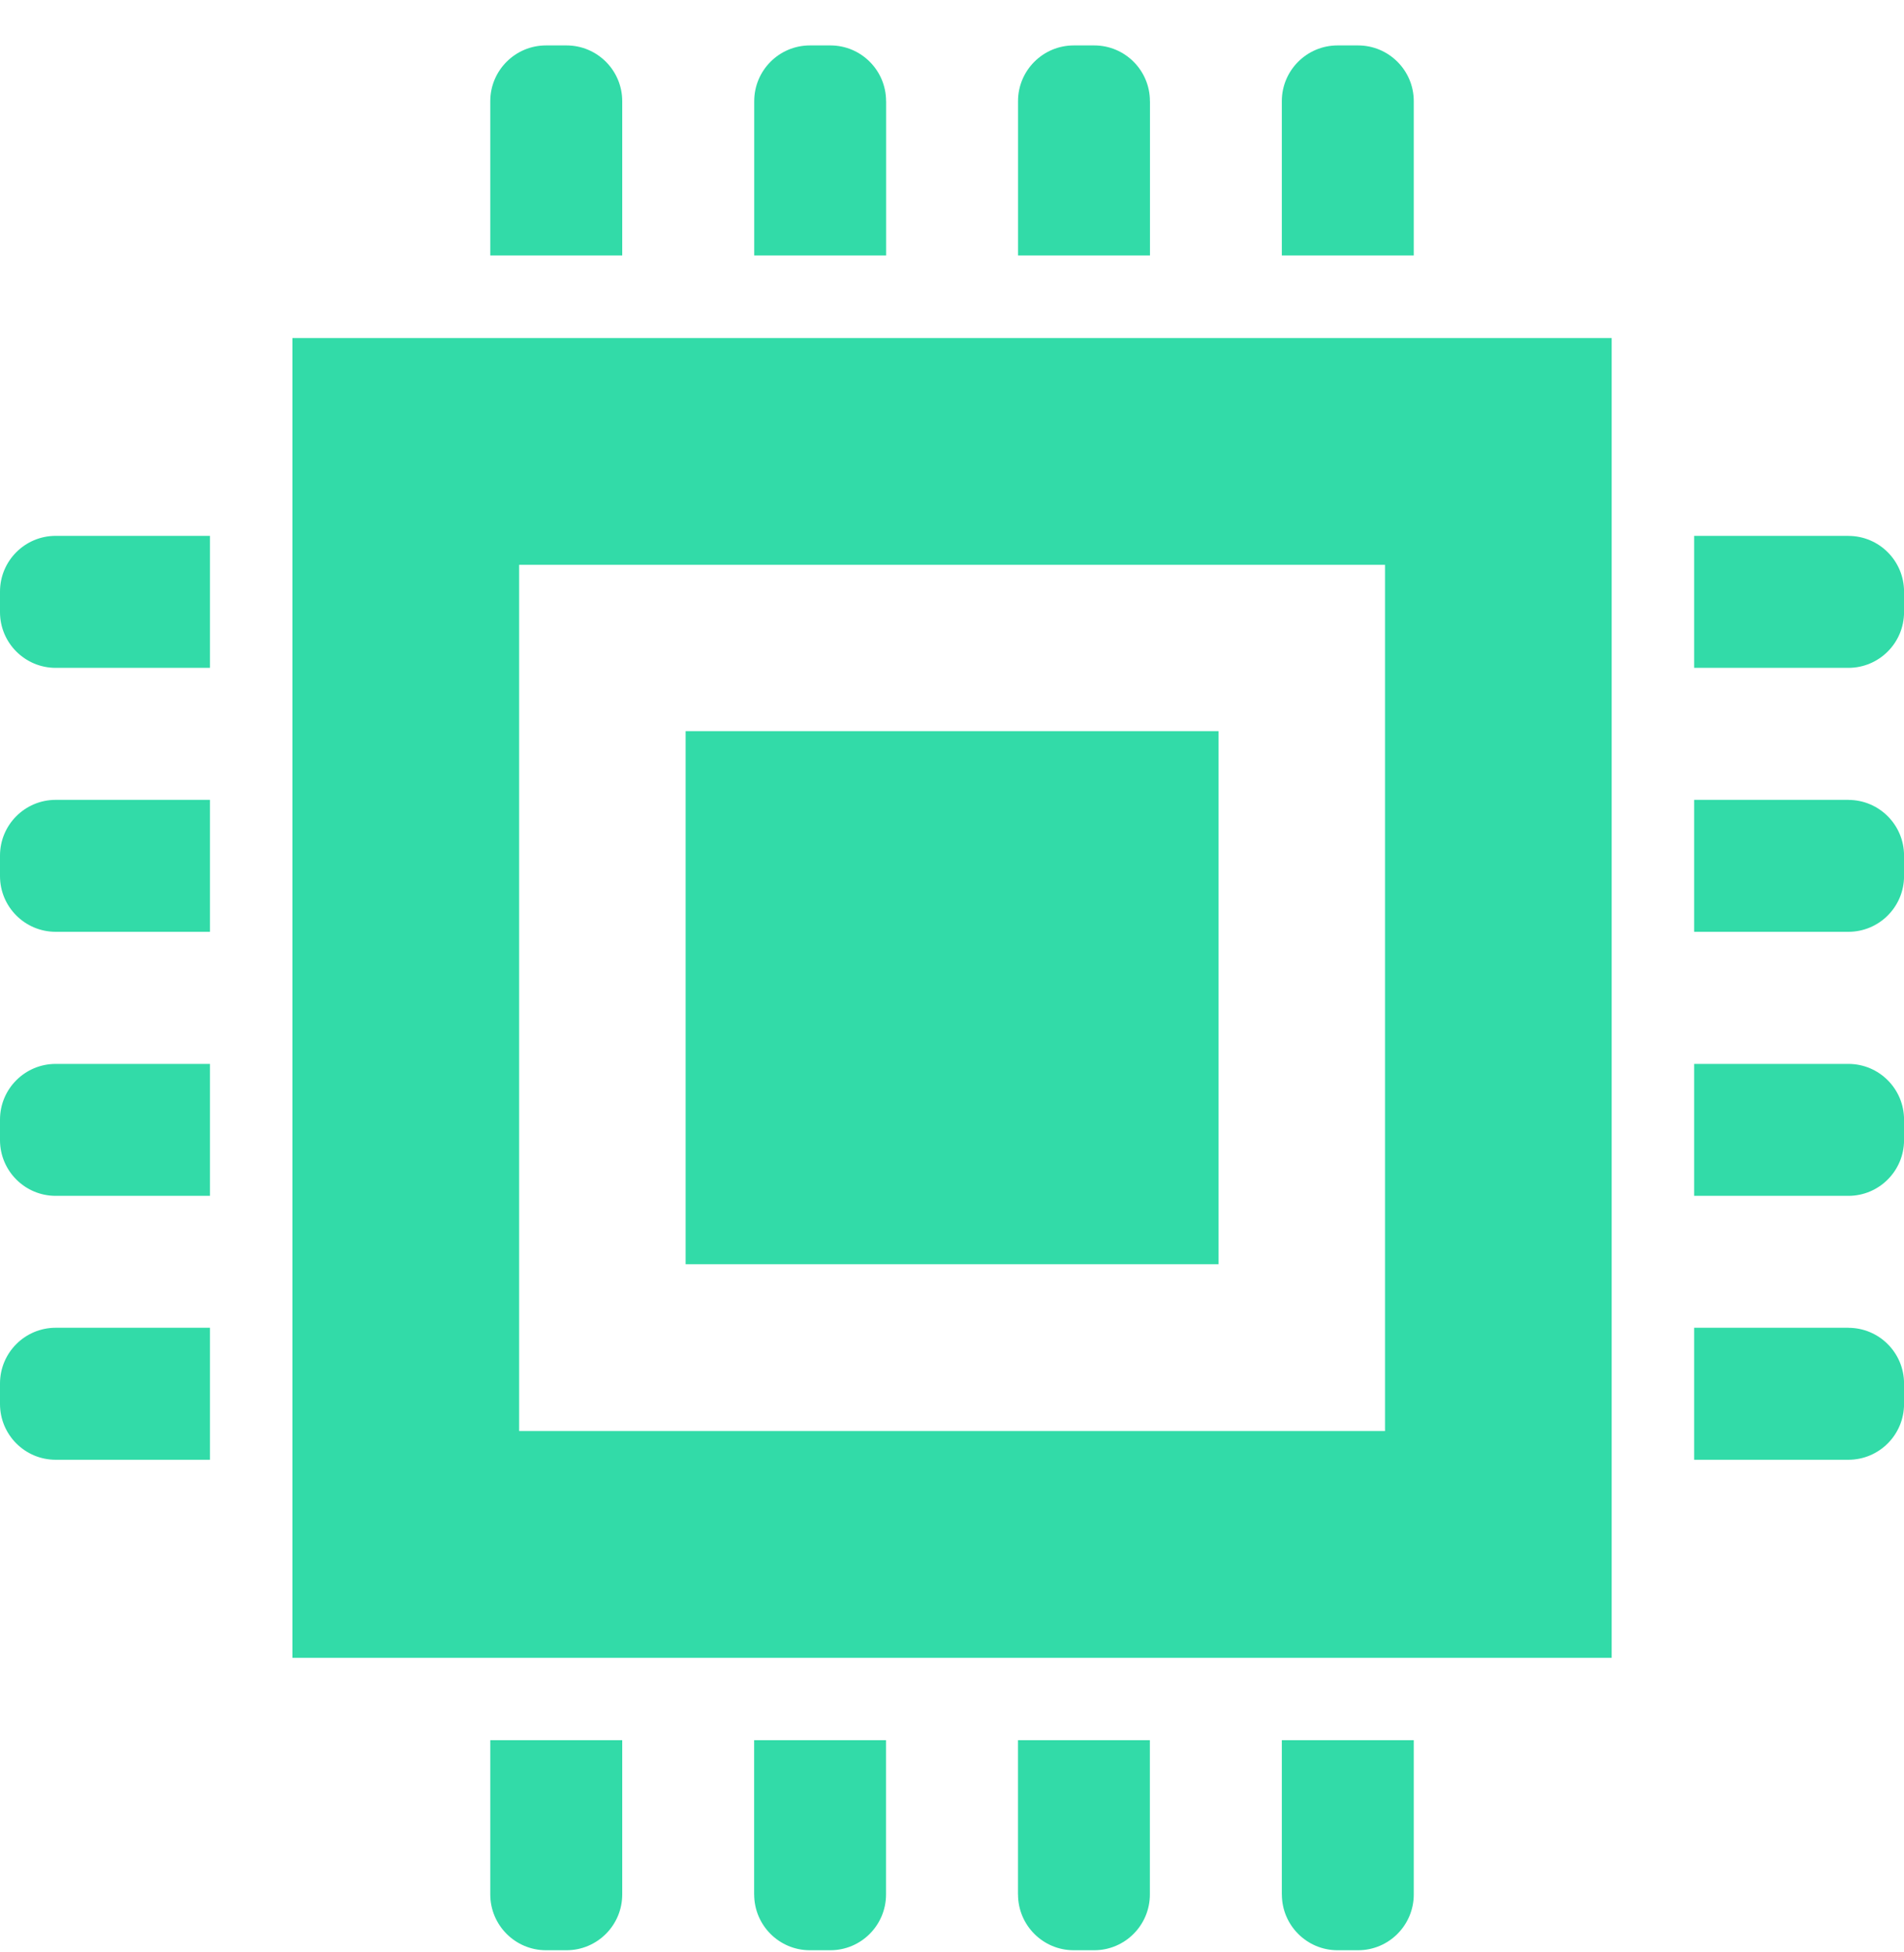
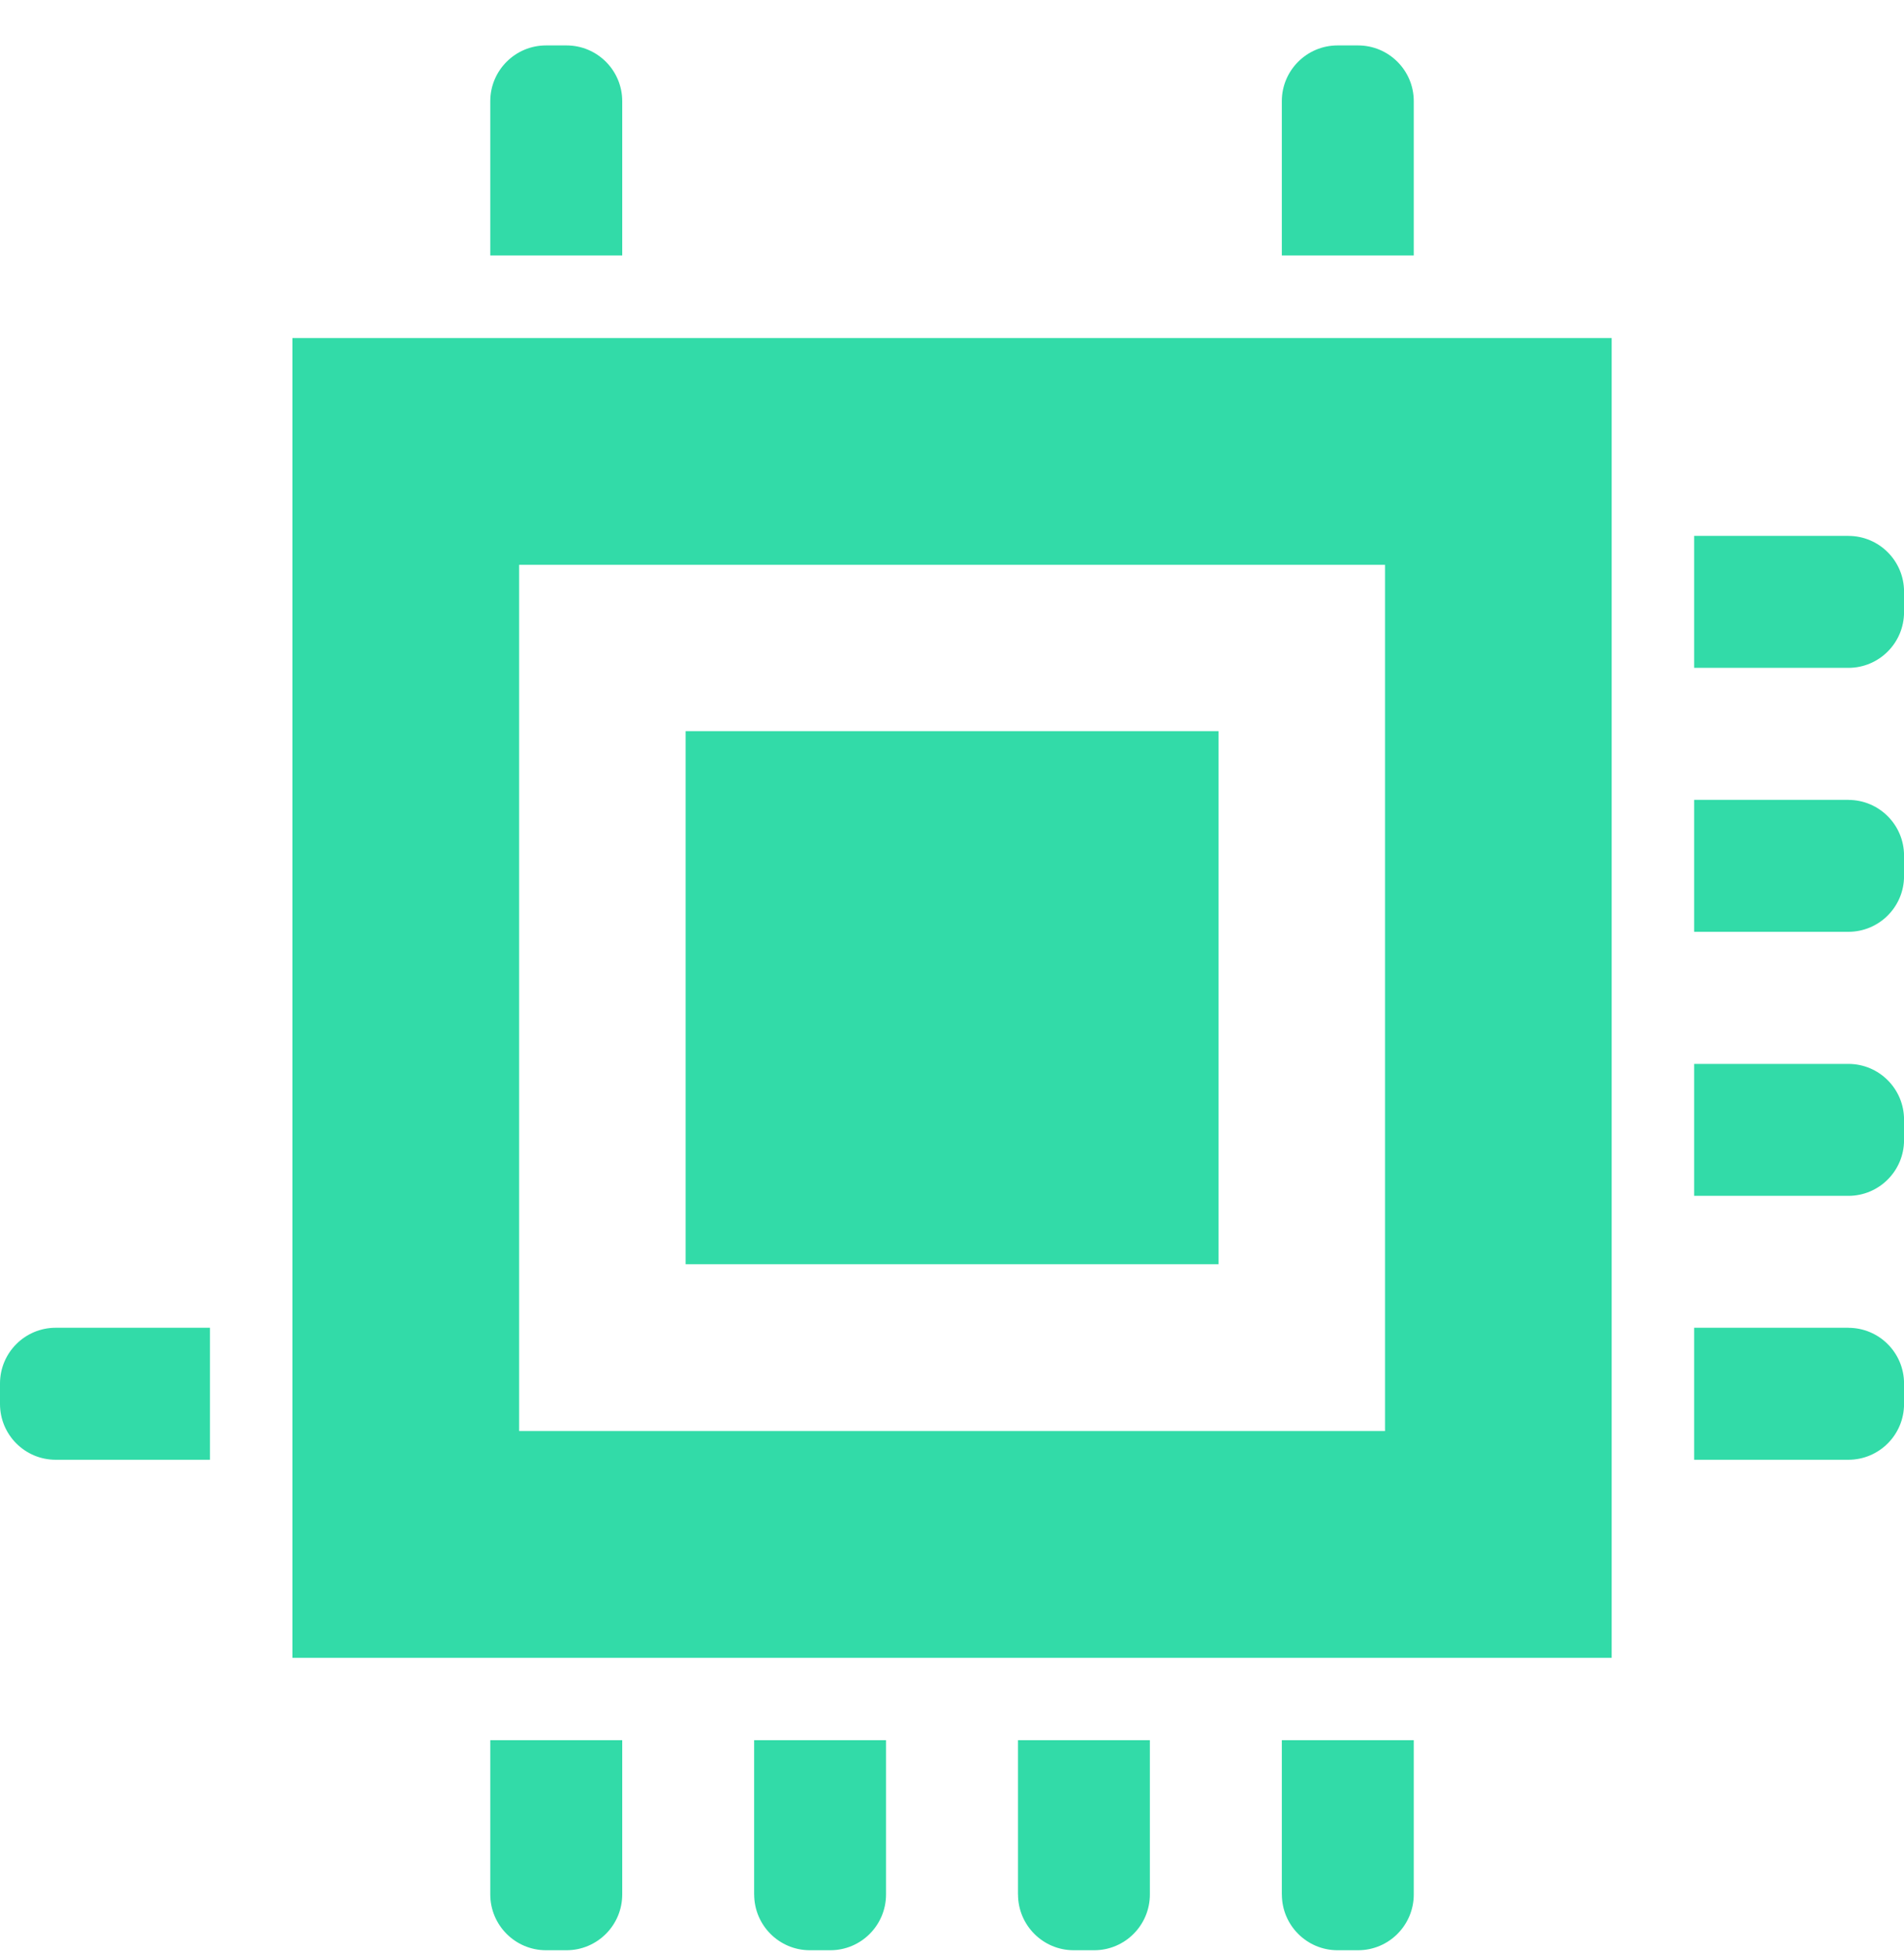
<svg xmlns="http://www.w3.org/2000/svg" width="40" height="41" viewBox="0 0 40 41" fill="none">
  <path d="M13.072 2.125C13.072 1.478 12.547 0.954 11.901 0.954H11.471C10.825 0.954 10.3 1.478 10.3 2.125V5.365H13.072V2.125H13.072Z" fill="#32DBA8" />
-   <path d="M18.615 2.125C18.615 1.478 18.091 0.954 17.445 0.954H17.015C16.369 0.954 15.845 1.478 15.845 2.125V5.365H18.616V2.125H18.615Z" fill="#32DBA8" />
-   <path d="M24.158 2.125C24.158 1.478 23.634 0.954 22.988 0.954H22.558C21.912 0.954 21.387 1.478 21.387 2.125V5.365H24.159V2.125H24.158Z" fill="#32DBA8" />
  <path d="M29.701 2.125C29.701 1.478 29.176 0.954 28.53 0.954H28.1C27.454 0.954 26.929 1.478 26.929 2.125V5.365H29.701V2.125H29.701Z" fill="#32DBA8" />
  <path d="M10.3 39.783C10.3 40.43 10.825 40.955 11.471 40.955H11.901C12.547 40.955 13.072 40.43 13.072 39.783V36.544H10.3V39.783H10.3Z" fill="#32DBA8" />
  <path d="M15.844 39.783C15.844 40.43 16.368 40.955 17.014 40.955H17.444C18.09 40.955 18.614 40.43 18.614 39.783V36.544H15.843V39.783H15.844Z" fill="#32DBA8" />
  <path d="M21.387 39.783C21.387 40.43 21.911 40.955 22.557 40.955H22.987C23.633 40.955 24.157 40.43 24.157 39.783V36.544H21.386V39.783H21.387Z" fill="#32DBA8" />
  <path d="M26.93 39.783C26.93 40.43 27.454 40.955 28.1 40.955H28.531C29.177 40.955 29.701 40.43 29.701 39.783V36.544H26.929V39.783H26.93Z" fill="#32DBA8" />
  <path d="M38.831 11.253H35.591V14.025H38.831C39.477 14.025 40.001 13.501 40.001 12.854V12.425C40.001 11.778 39.477 11.254 38.831 11.254V11.253Z" fill="#32DBA8" />
  <path d="M38.831 16.797H35.591V19.568H38.831C39.477 19.568 40.001 19.044 40.001 18.398V17.969C40.001 17.322 39.477 16.798 38.831 16.798V16.797Z" fill="#32DBA8" />
  <path d="M38.831 22.342H35.591V25.113H38.831C39.477 25.113 40.001 24.588 40.001 23.942V23.513C40.001 22.866 39.477 22.342 38.831 22.342V22.342Z" fill="#32DBA8" />
  <path d="M38.831 27.883H35.591V30.655H38.831C39.477 30.655 40.001 30.131 40.001 29.484V29.055C40.001 28.408 39.477 27.884 38.831 27.884V27.883Z" fill="#32DBA8" />
-   <path d="M0 12.425V12.854C0 13.501 0.524 14.025 1.17 14.025H4.411V11.253H1.17C0.524 11.253 0 11.777 0 12.424V12.425Z" fill="#32DBA8" />
-   <path d="M0 17.969V18.398C0 19.044 0.524 19.568 1.17 19.568H4.411V16.797H1.17C0.524 16.797 0 17.321 0 17.968V17.969Z" fill="#32DBA8" />
-   <path d="M0 23.513V23.942C0 24.588 0.524 25.113 1.17 25.113H4.411V22.342H1.17C0.524 22.342 0 22.866 0 23.512V23.513Z" fill="#32DBA8" />
  <path d="M0 29.055V29.484C0 30.131 0.524 30.655 1.17 30.655H4.411V27.883H1.17C0.524 27.883 0 28.407 0 29.054V29.055Z" fill="#32DBA8" />
  <path d="M6.143 34.814H33.859V7.099H6.143V34.814ZM10.906 11.861H29.097V30.052H10.906V11.861Z" fill="#32DBA8" />
  <path d="M25.599 15.354H14.404V26.549H25.599V15.354Z" fill="#32DBA8" />
</svg>